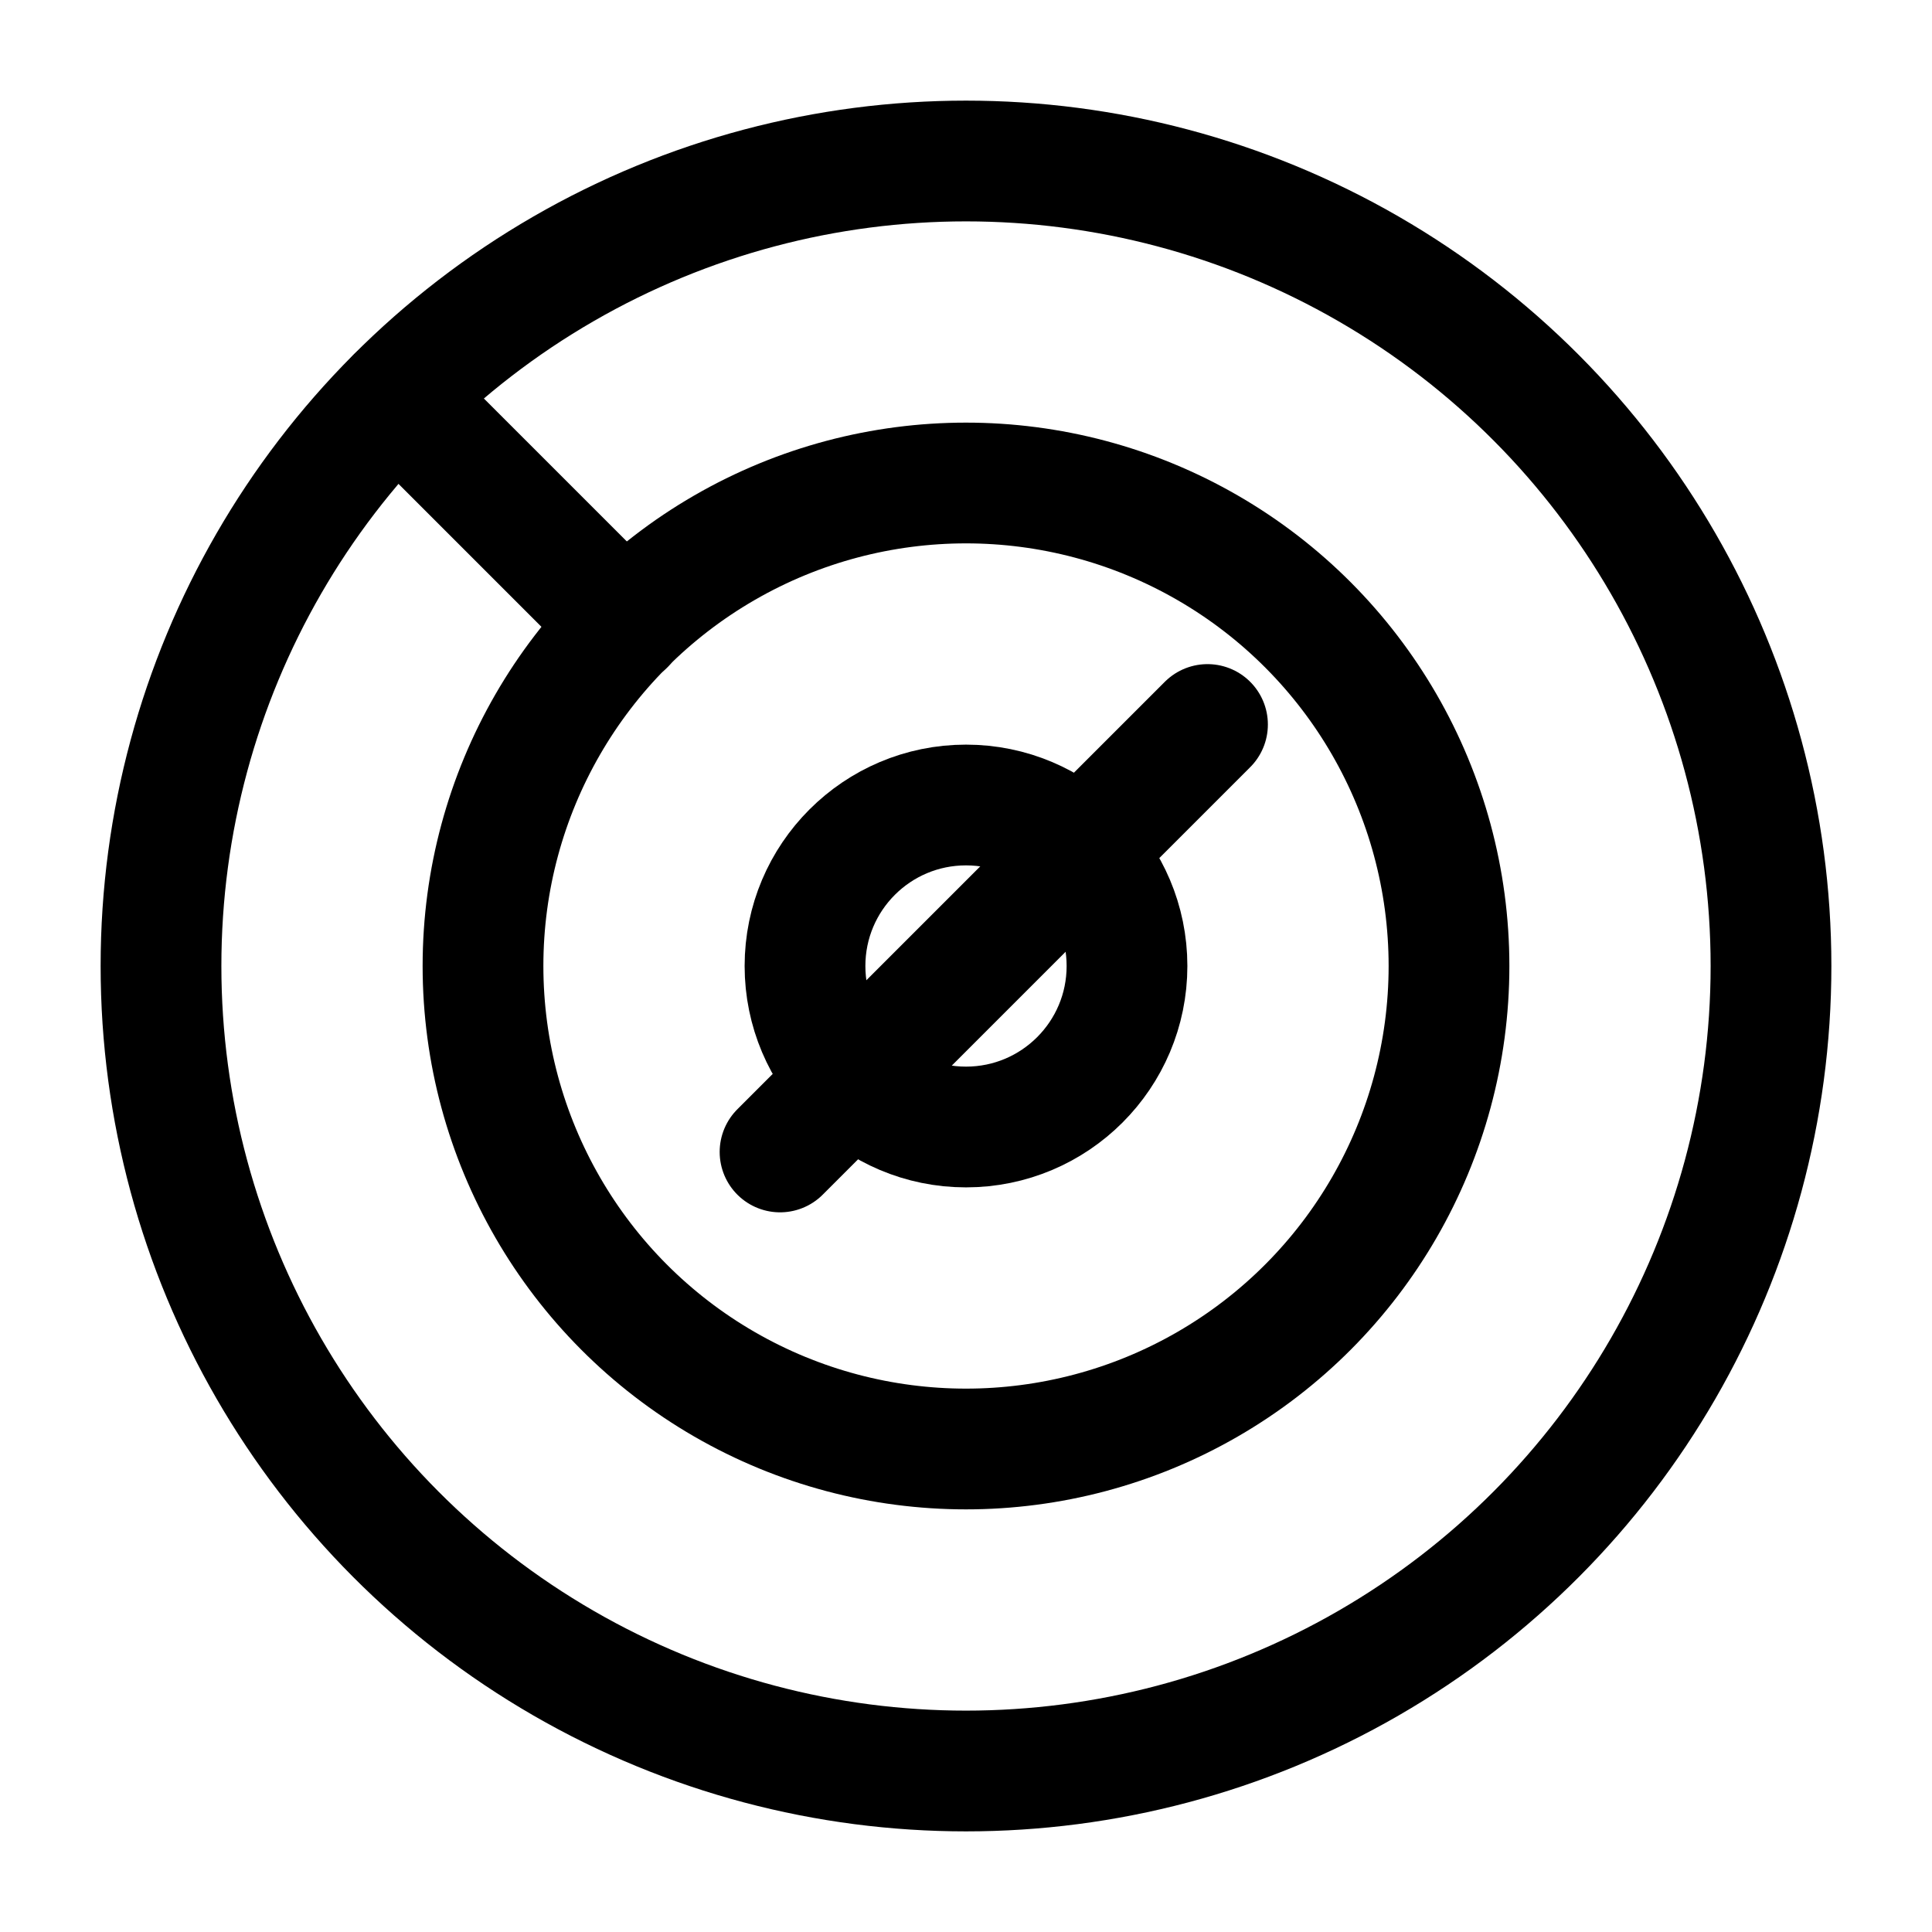
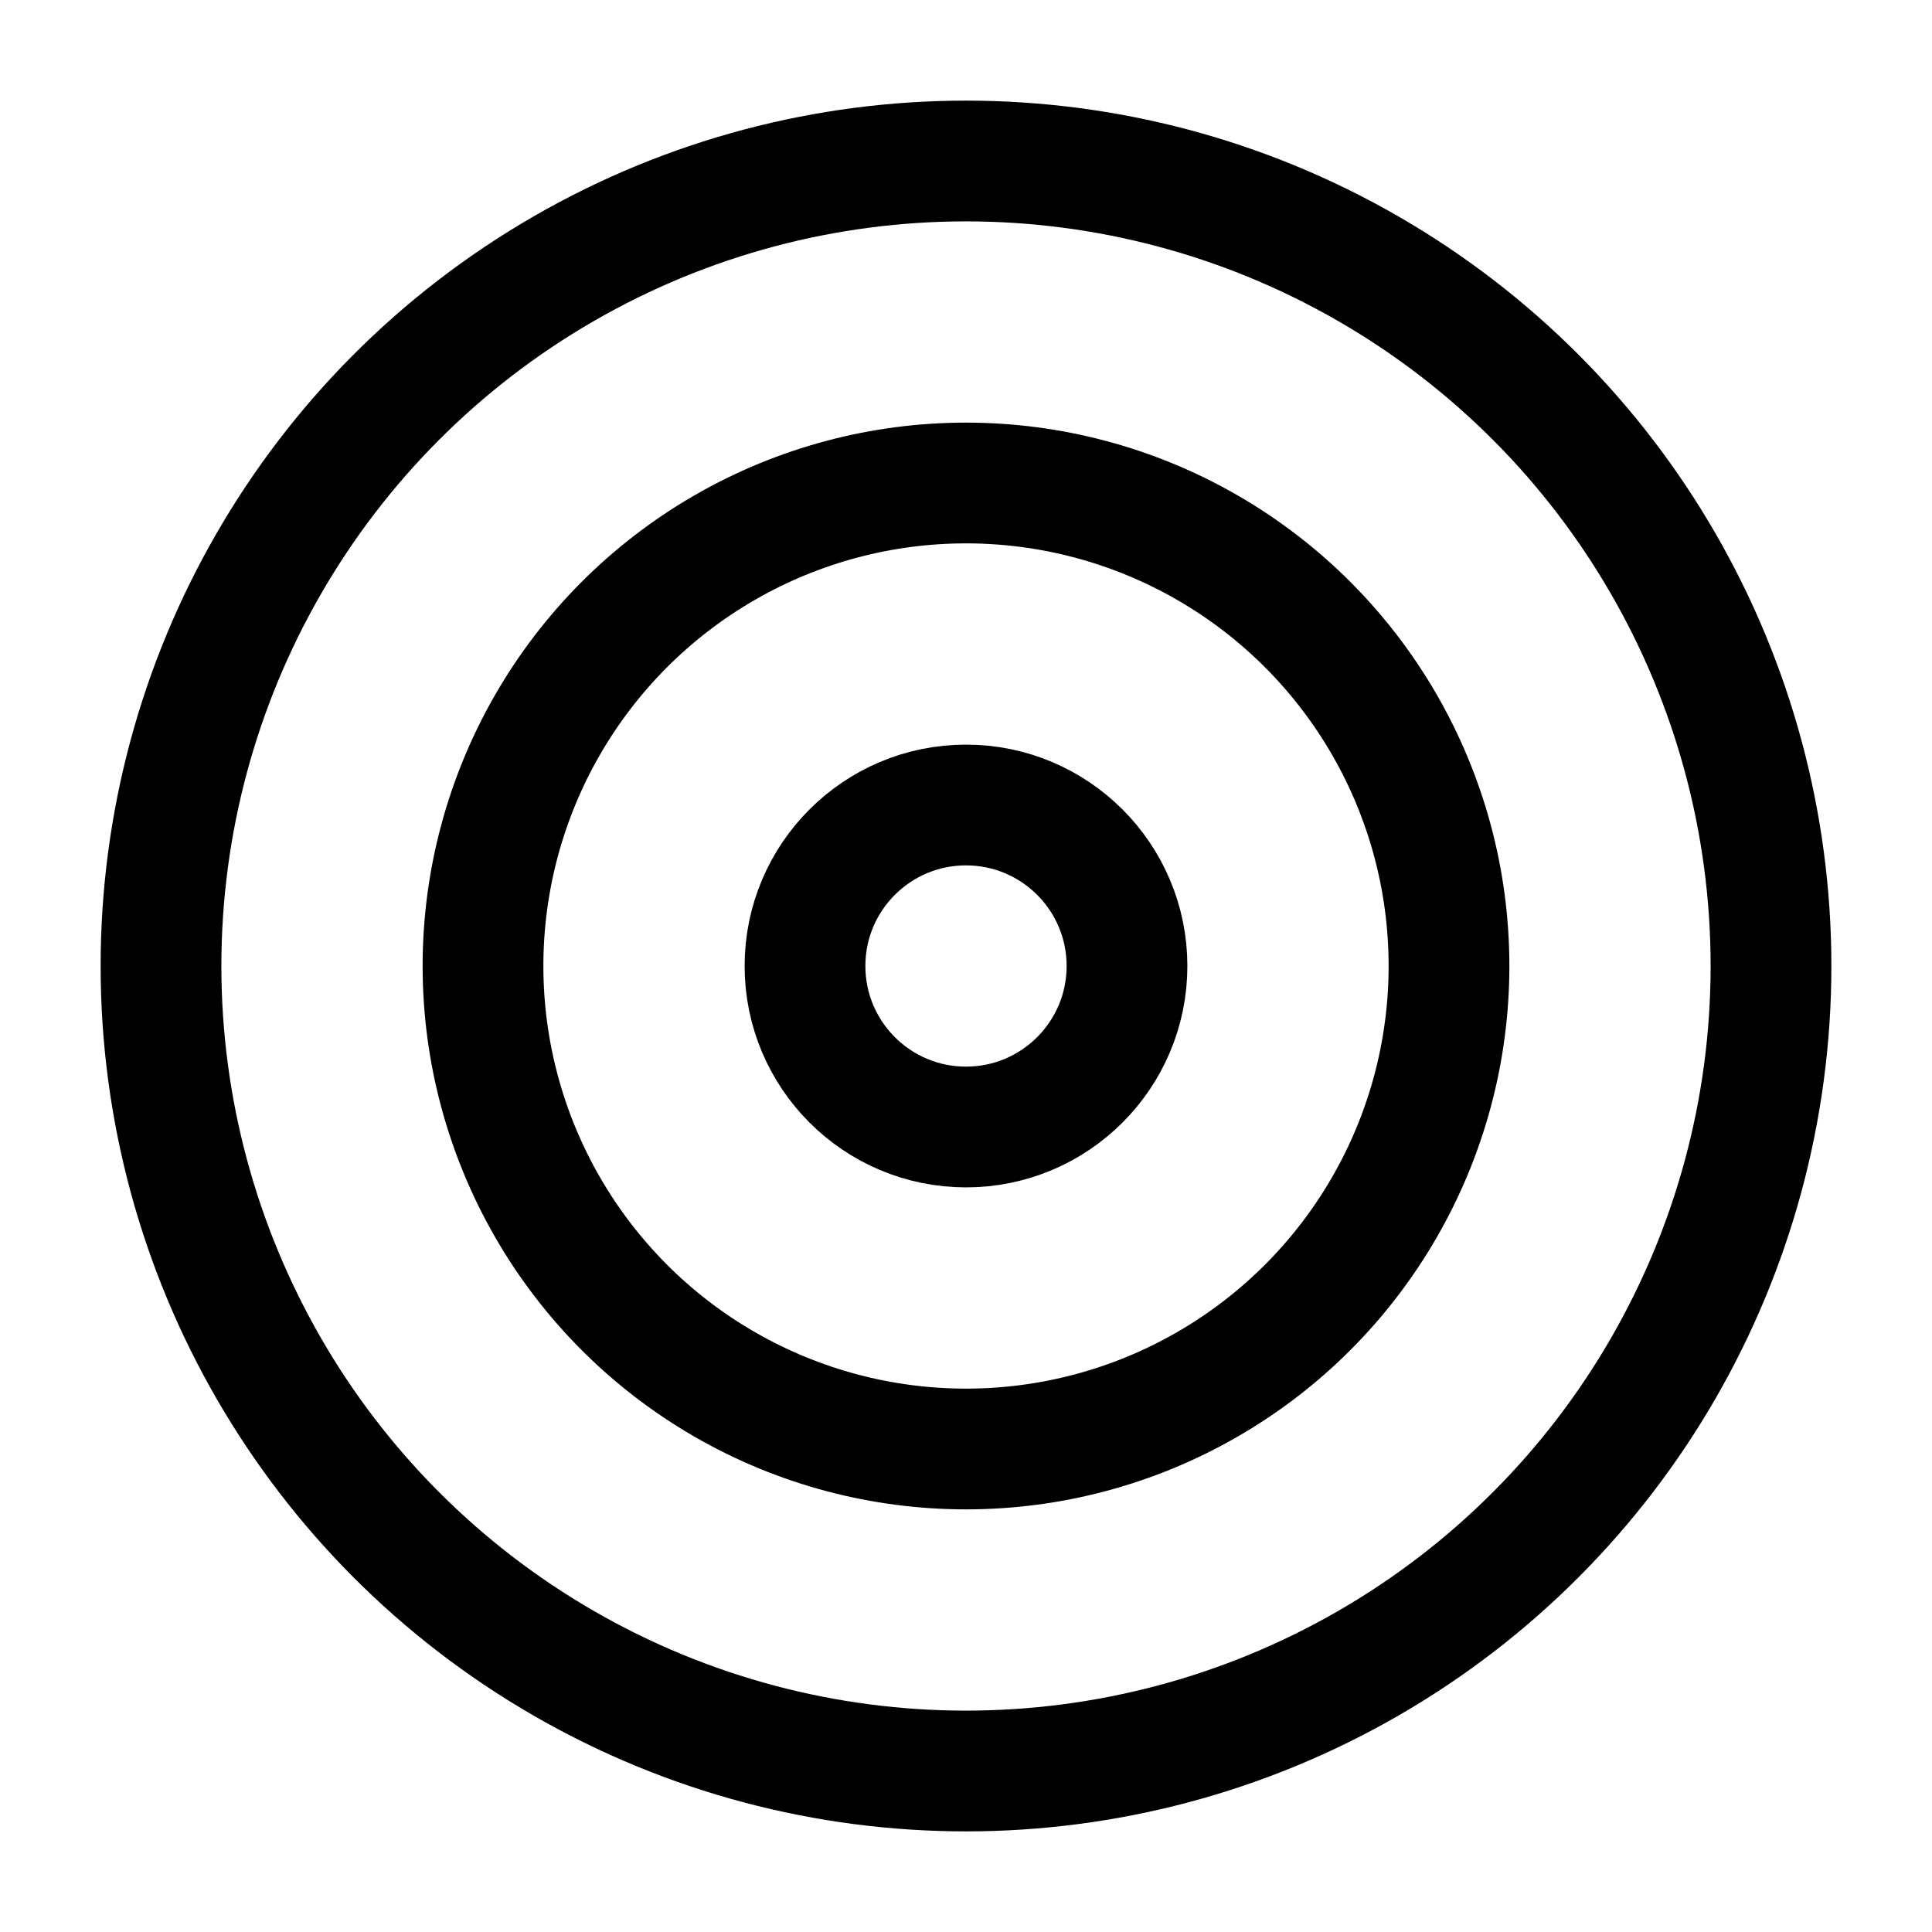
<svg xmlns="http://www.w3.org/2000/svg" viewBox="0 0 24 24" fill="none">
  <circle cx="12" cy="12" r="10" stroke="currentColor" stroke-width="1.5" stroke-linecap="round" stroke-linejoin="round" fill="none" />
  <circle cx="12" cy="12" r="6" stroke="currentColor" stroke-width="1.5" stroke-linecap="round" stroke-linejoin="round" fill="none" />
  <circle cx="12" cy="12" r="2" stroke="currentColor" stroke-width="1.5" stroke-linecap="round" stroke-linejoin="round" fill="none" />
-   <path d="M4.93 4.93L7.76 7.76" stroke="currentColor" stroke-width="1.5" stroke-linecap="round" stroke-linejoin="round" />
-   <path d="M9.69 14.31L15 9" stroke="currentColor" stroke-width="1.5" stroke-linecap="round" stroke-linejoin="round" />
</svg>